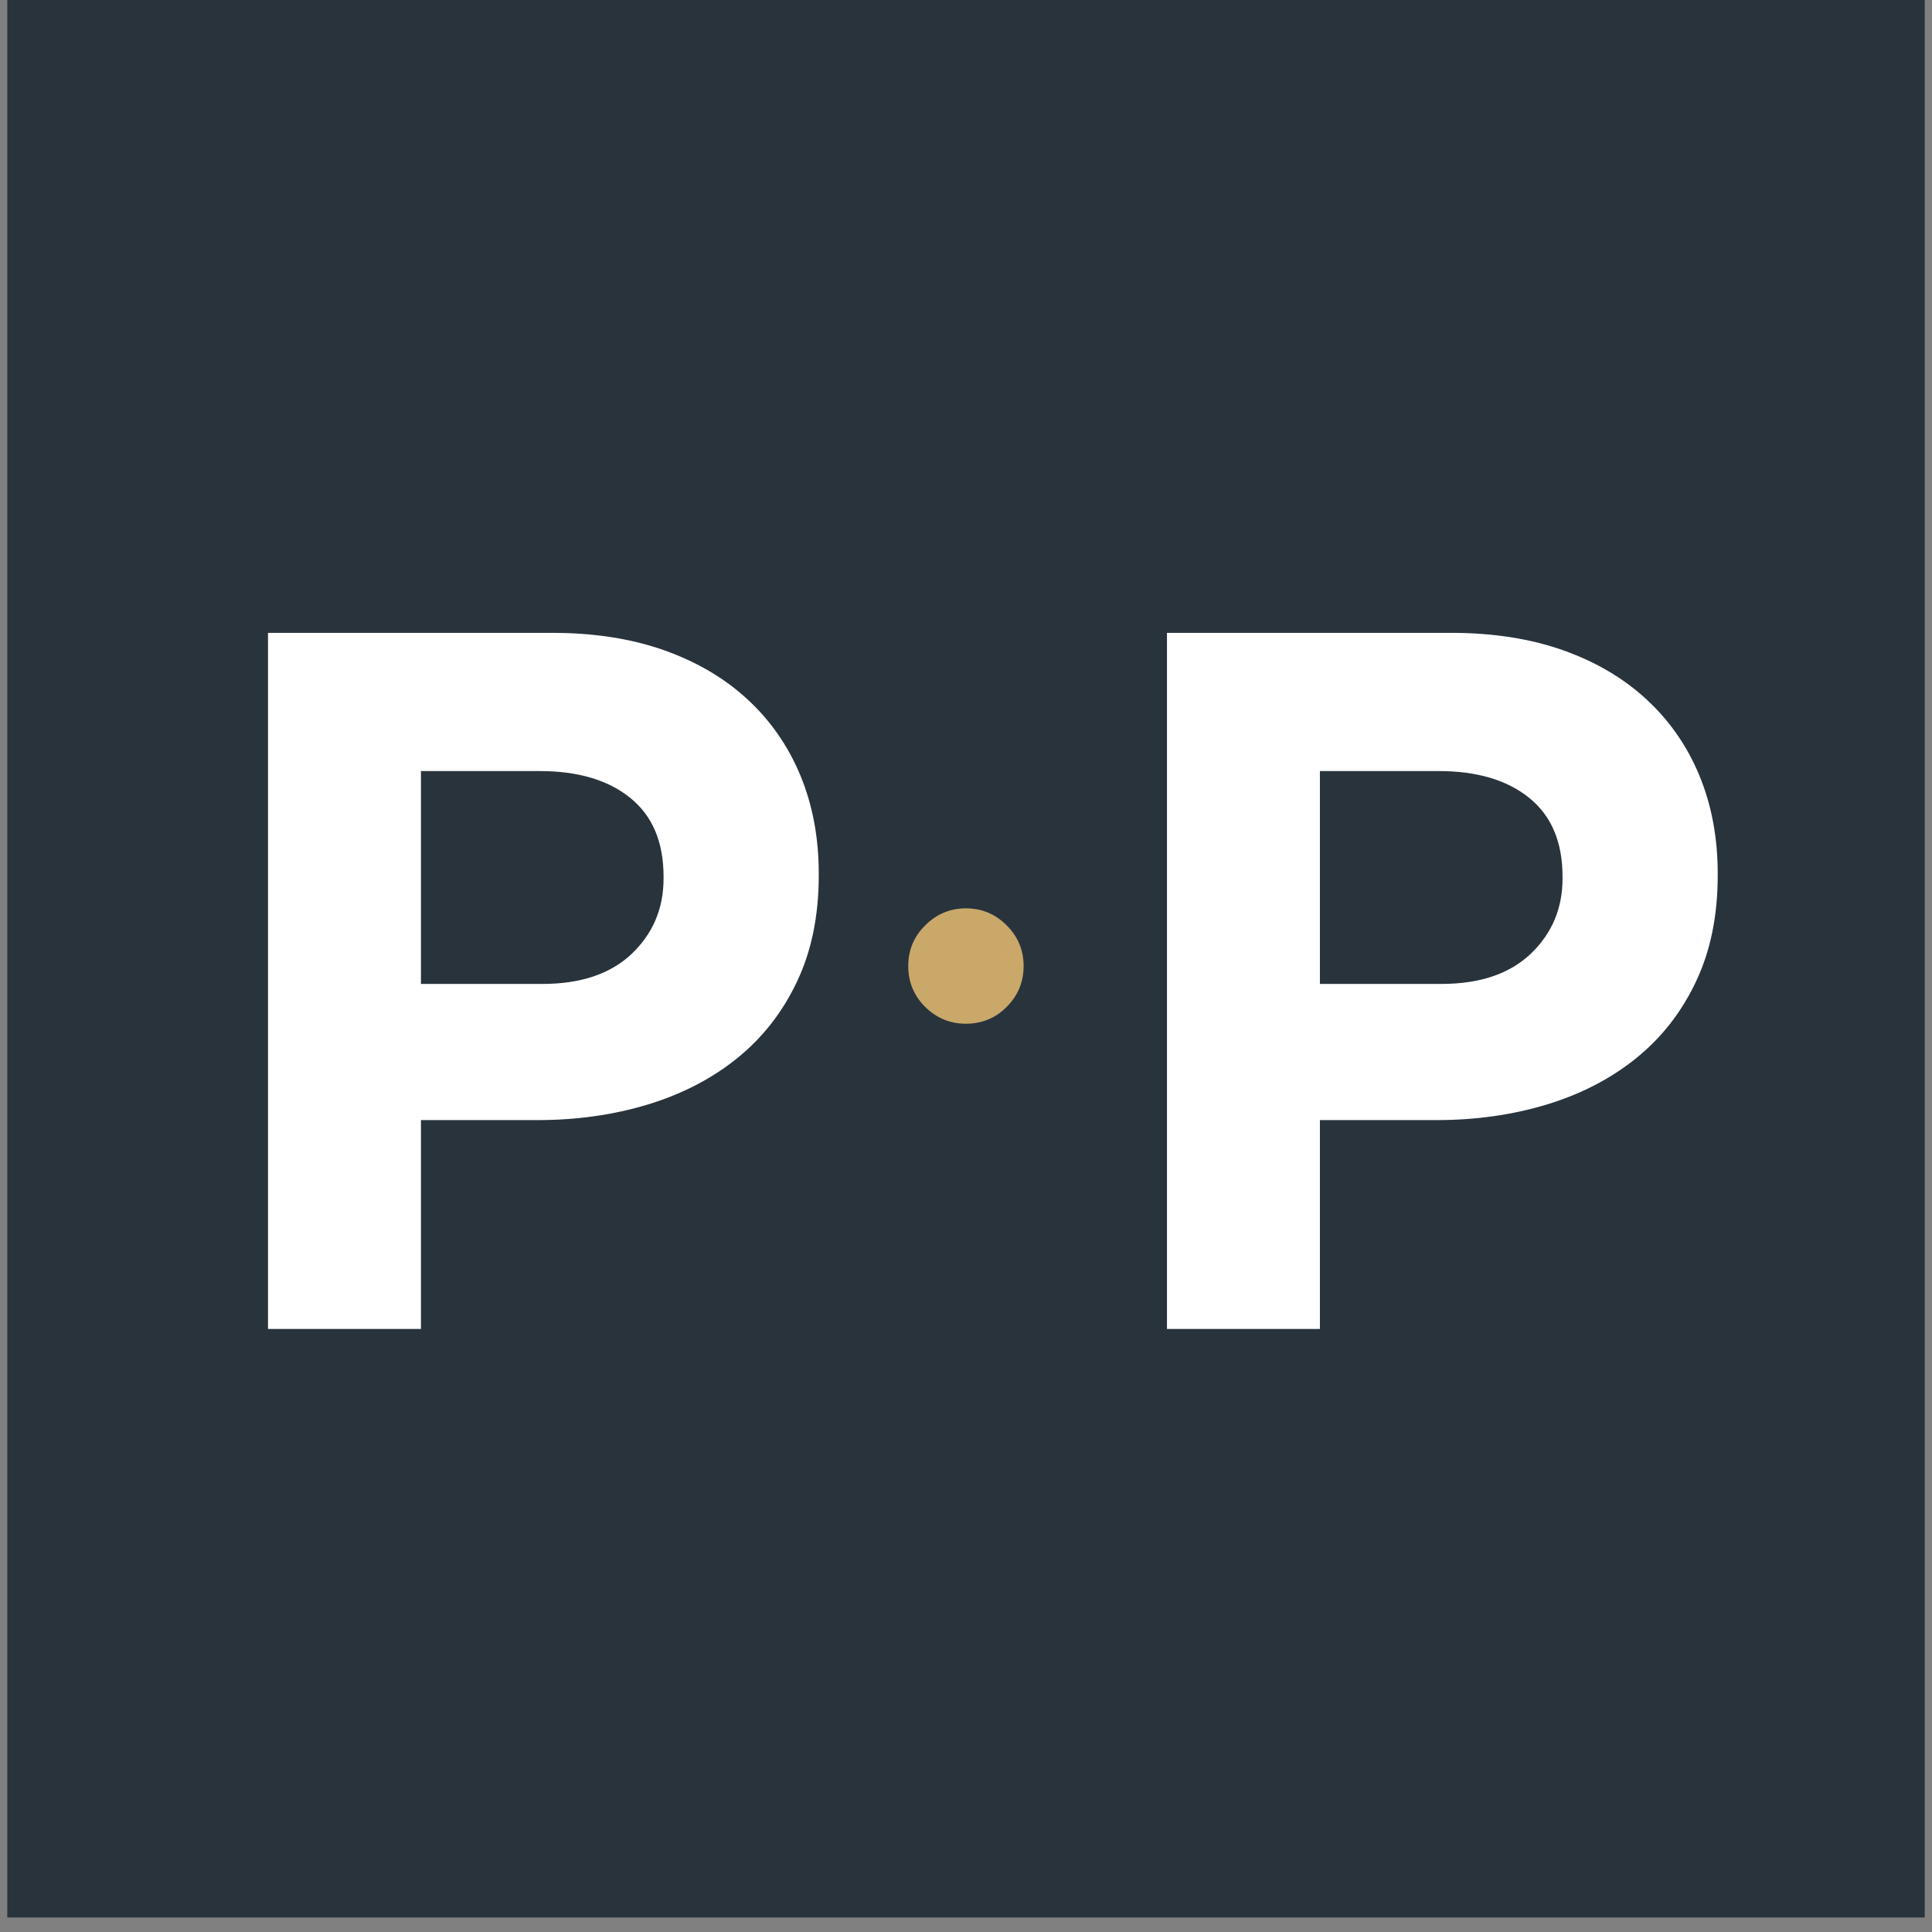
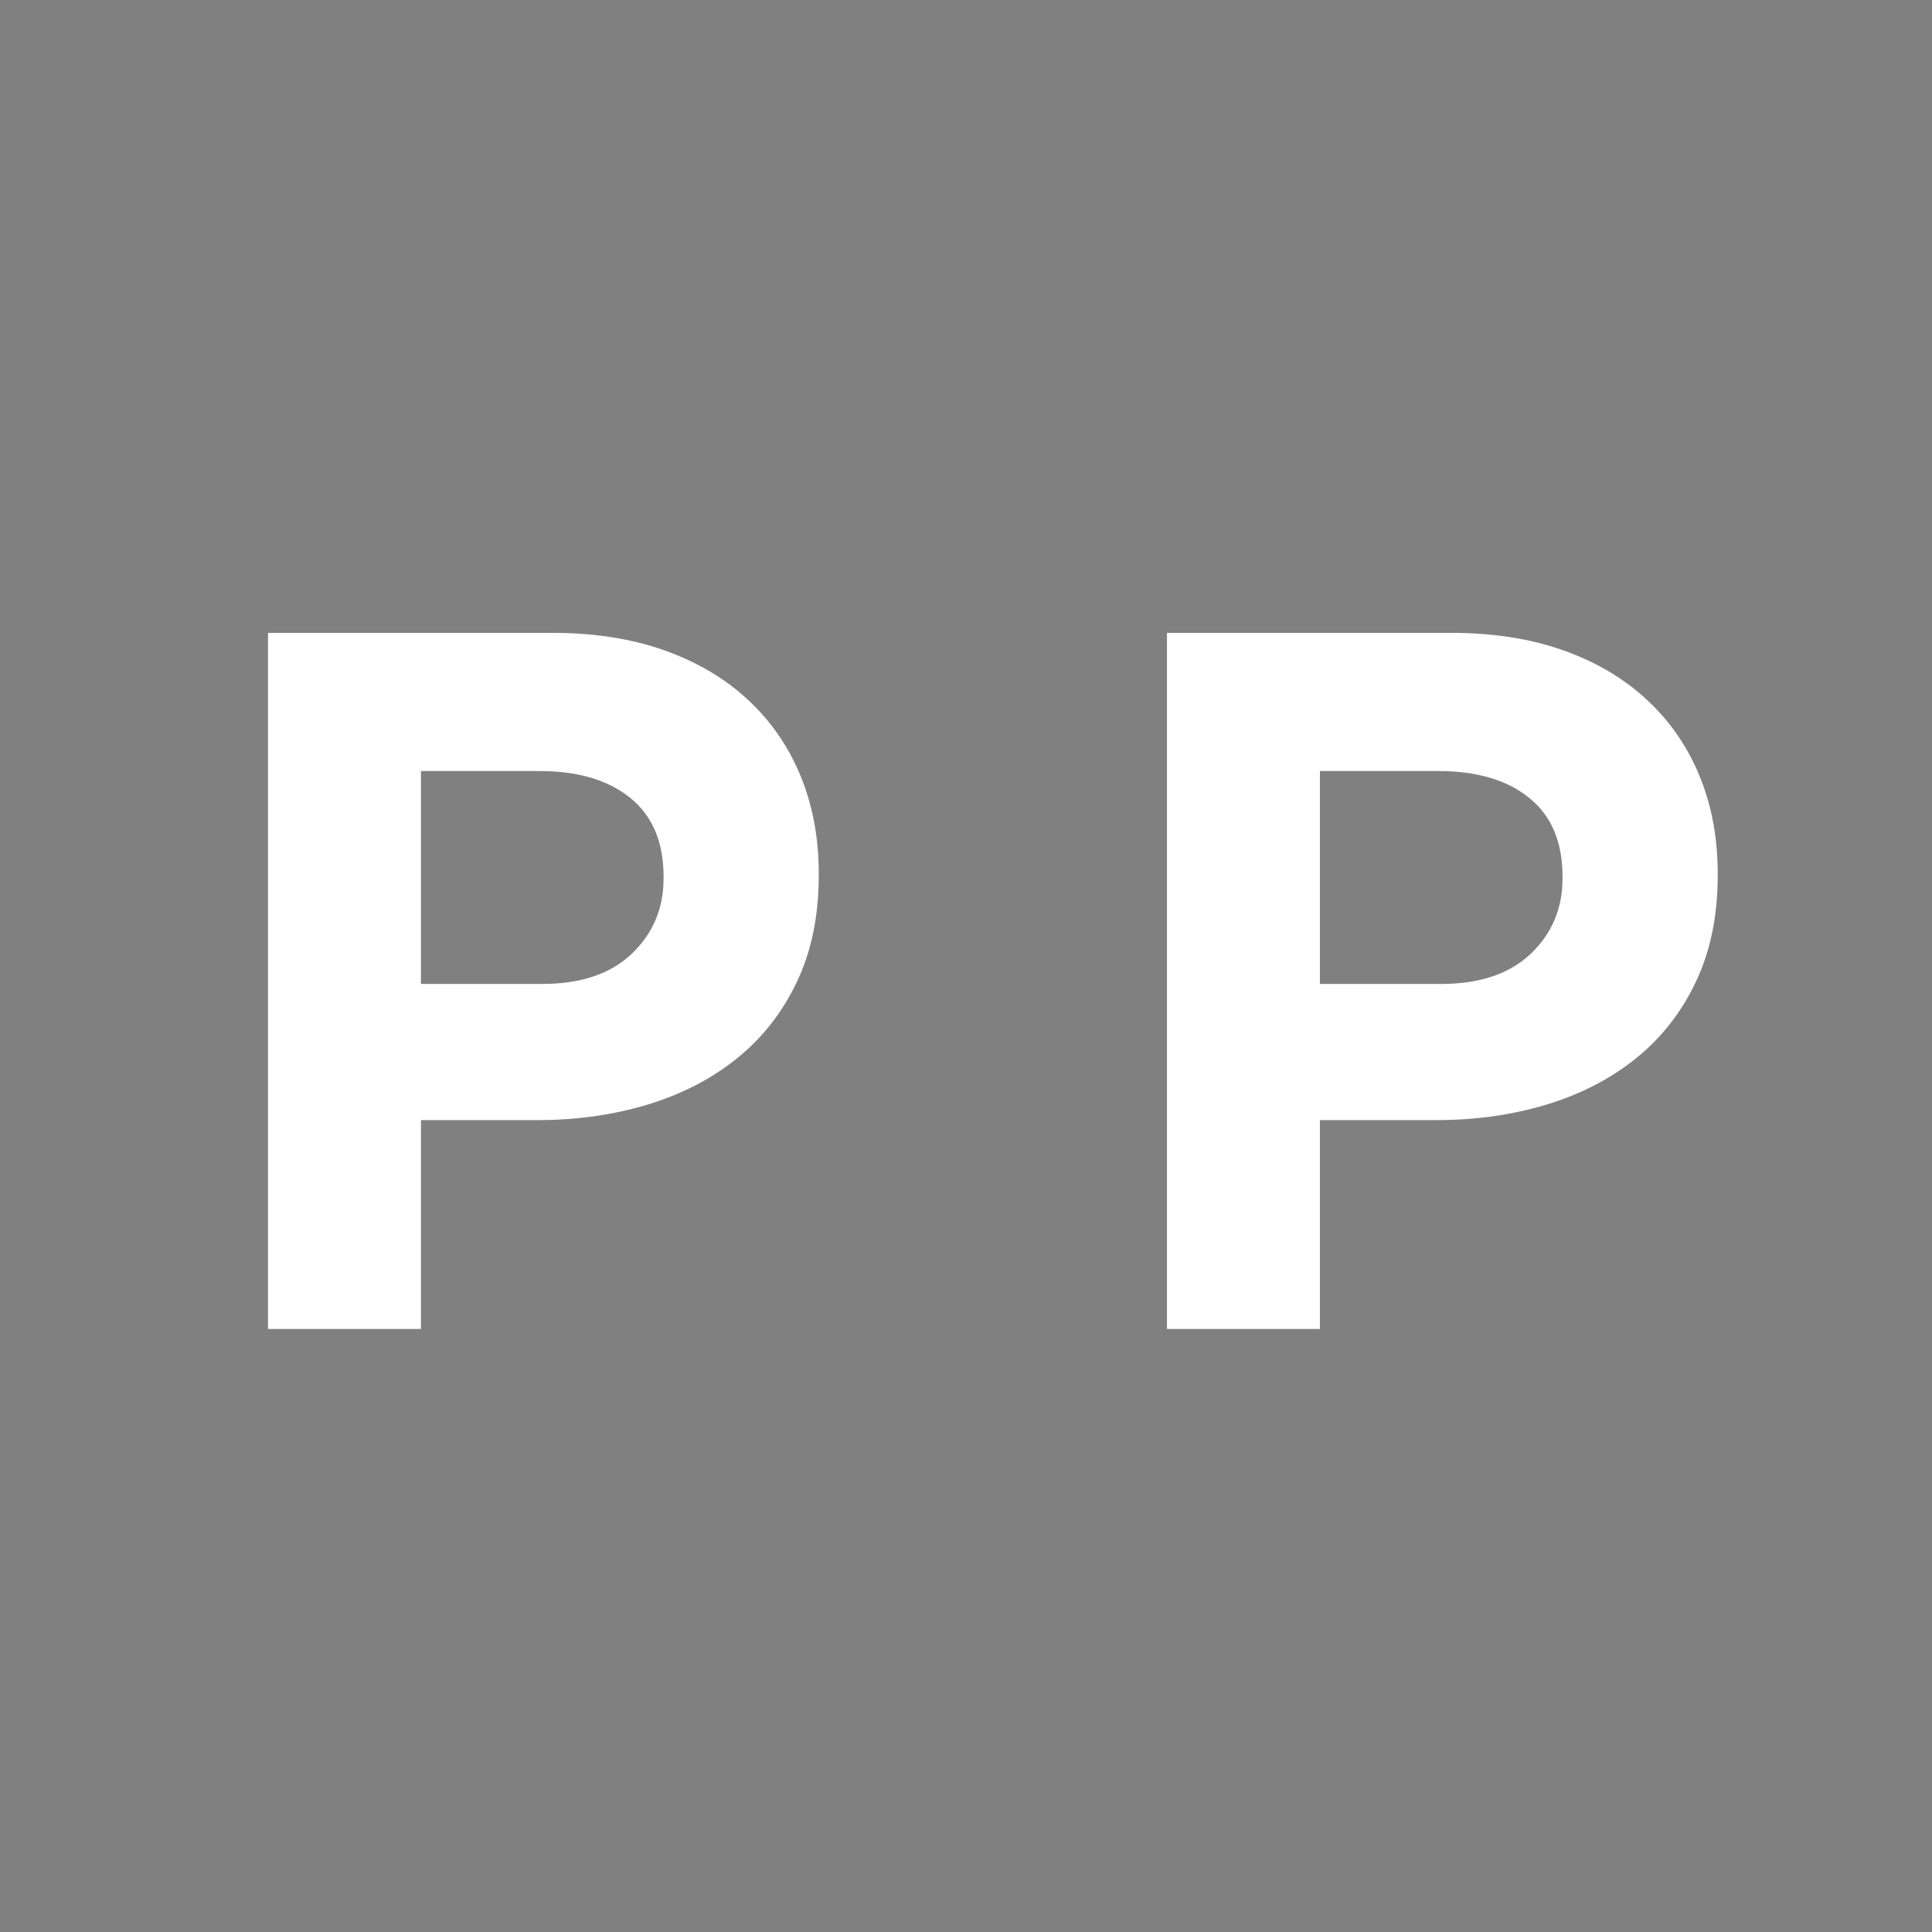
<svg xmlns="http://www.w3.org/2000/svg" width="180" zoomAndPan="magnify" viewBox="0 0 135 135" height="180" preserveAspectRatio="xMidYMid meet" version="1.0">
  <rect x="0" y="0" width="135" height="135" fill="#808080" stroke="none" />
  <defs>
    <g />
    <clipPath id="4b160afbfb">
-       <path d="M 0.496 0 L 134.504 0 L 134.504 134.008 L 0.496 134.008 Z M 0.496 0 " clip-rule="nonzero" />
-     </clipPath>
+       </clipPath>
  </defs>
  <g clip-path="url(#4b160afbfb)">
    <path fill="#ffffff" d="M 0.496 0 L 134.504 0 L 134.504 134.008 L 0.496 134.008 Z M 0.496 0 " fill-opacity="1" fill-rule="nonzero" />
    <path fill="#29333c" d="M 0.496 0 L 134.504 0 L 134.504 134.008 L 0.496 134.008 Z M 0.496 0 " fill-opacity="1" fill-rule="nonzero" />
  </g>
  <g fill="#ffffff" fill-opacity="1">
    <g transform="translate(12.883, 92.862)">
      <g>
        <path d="M 5.844 -48.641 L 25.703 -48.641 C 28.629 -48.641 31.238 -48.234 33.531 -47.422 C 35.82 -46.609 37.766 -45.461 39.359 -43.984 C 40.961 -42.504 42.191 -40.734 43.047 -38.672 C 43.898 -36.609 44.328 -34.328 44.328 -31.828 L 44.328 -31.688 C 44.328 -28.863 43.816 -26.383 42.797 -24.25 C 41.785 -22.113 40.383 -20.328 38.594 -18.891 C 36.812 -17.461 34.727 -16.391 32.344 -15.672 C 29.957 -14.953 27.398 -14.594 24.672 -14.594 L 16.531 -14.594 L 16.531 0 L 5.844 0 Z M 25.016 -24.109 C 27.703 -24.109 29.785 -24.812 31.266 -26.219 C 32.742 -27.633 33.484 -29.383 33.484 -31.469 L 33.484 -31.609 C 33.484 -34.023 32.707 -35.859 31.156 -37.109 C 29.613 -38.359 27.5 -38.984 24.812 -38.984 L 16.531 -38.984 L 16.531 -24.109 Z M 25.016 -24.109 " />
      </g>
    </g>
  </g>
  <g fill="#c9a86a" fill-opacity="1">
    <g transform="translate(59.995, 92.862)">
      <g>
-         <path d="M 4.656 -22.5 C 3.863 -23.289 3.469 -24.242 3.469 -25.359 C 3.469 -26.473 3.863 -27.422 4.656 -28.203 C 5.445 -28.992 6.395 -29.391 7.5 -29.391 C 8.613 -29.391 9.562 -28.992 10.344 -28.203 C 11.133 -27.422 11.531 -26.473 11.531 -25.359 C 11.531 -24.242 11.133 -23.289 10.344 -22.5 C 9.562 -21.719 8.613 -21.328 7.5 -21.328 C 6.395 -21.328 5.445 -21.719 4.656 -22.5 Z M 4.656 -22.5 " />
-       </g>
+         </g>
    </g>
  </g>
  <g fill="#ffffff" fill-opacity="1">
    <g transform="translate(75.699, 92.862)">
      <g>
        <path d="M 5.844 -48.641 L 25.703 -48.641 C 28.629 -48.641 31.238 -48.234 33.531 -47.422 C 35.82 -46.609 37.766 -45.461 39.359 -43.984 C 40.961 -42.504 42.191 -40.734 43.047 -38.672 C 43.898 -36.609 44.328 -34.328 44.328 -31.828 L 44.328 -31.688 C 44.328 -28.863 43.816 -26.383 42.797 -24.25 C 41.785 -22.113 40.383 -20.328 38.594 -18.891 C 36.812 -17.461 34.727 -16.391 32.344 -15.672 C 29.957 -14.953 27.398 -14.594 24.672 -14.594 L 16.531 -14.594 L 16.531 0 L 5.844 0 Z M 25.016 -24.109 C 27.703 -24.109 29.785 -24.812 31.266 -26.219 C 32.742 -27.633 33.484 -29.383 33.484 -31.469 L 33.484 -31.609 C 33.484 -34.023 32.707 -35.859 31.156 -37.109 C 29.613 -38.359 27.5 -38.984 24.812 -38.984 L 16.531 -38.984 L 16.531 -24.109 Z M 25.016 -24.109 " />
      </g>
    </g>
  </g>
</svg>